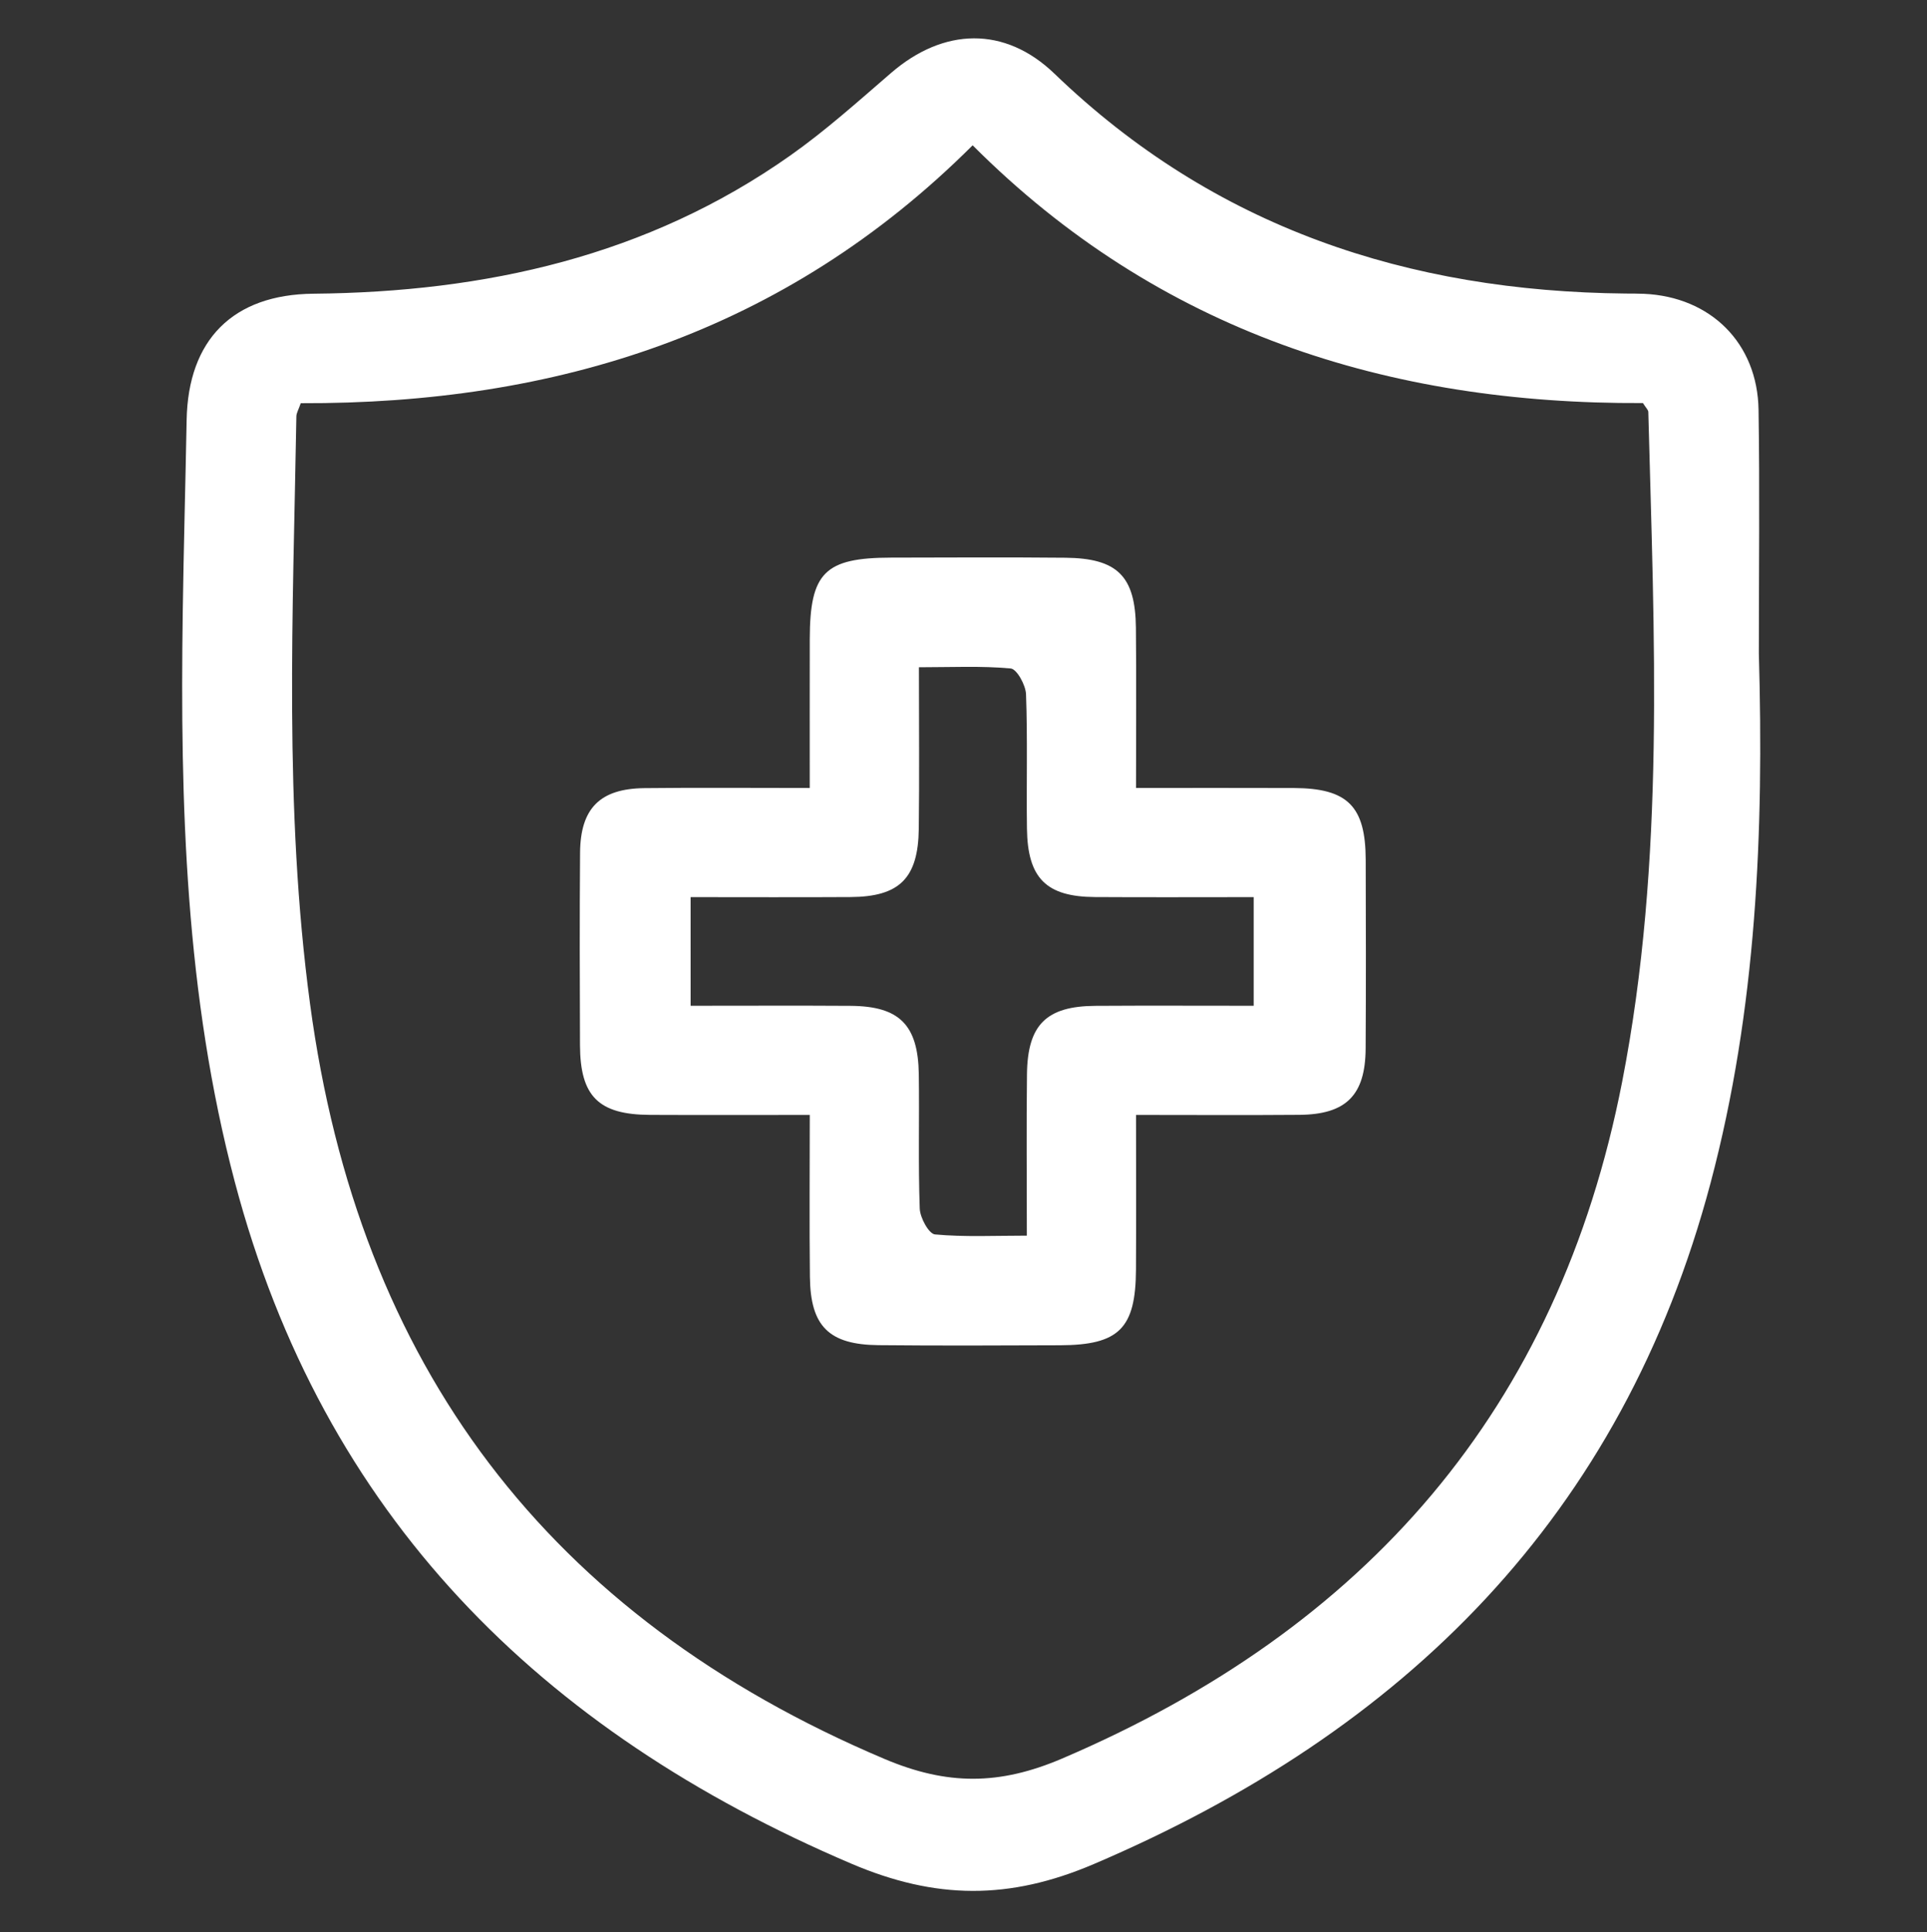
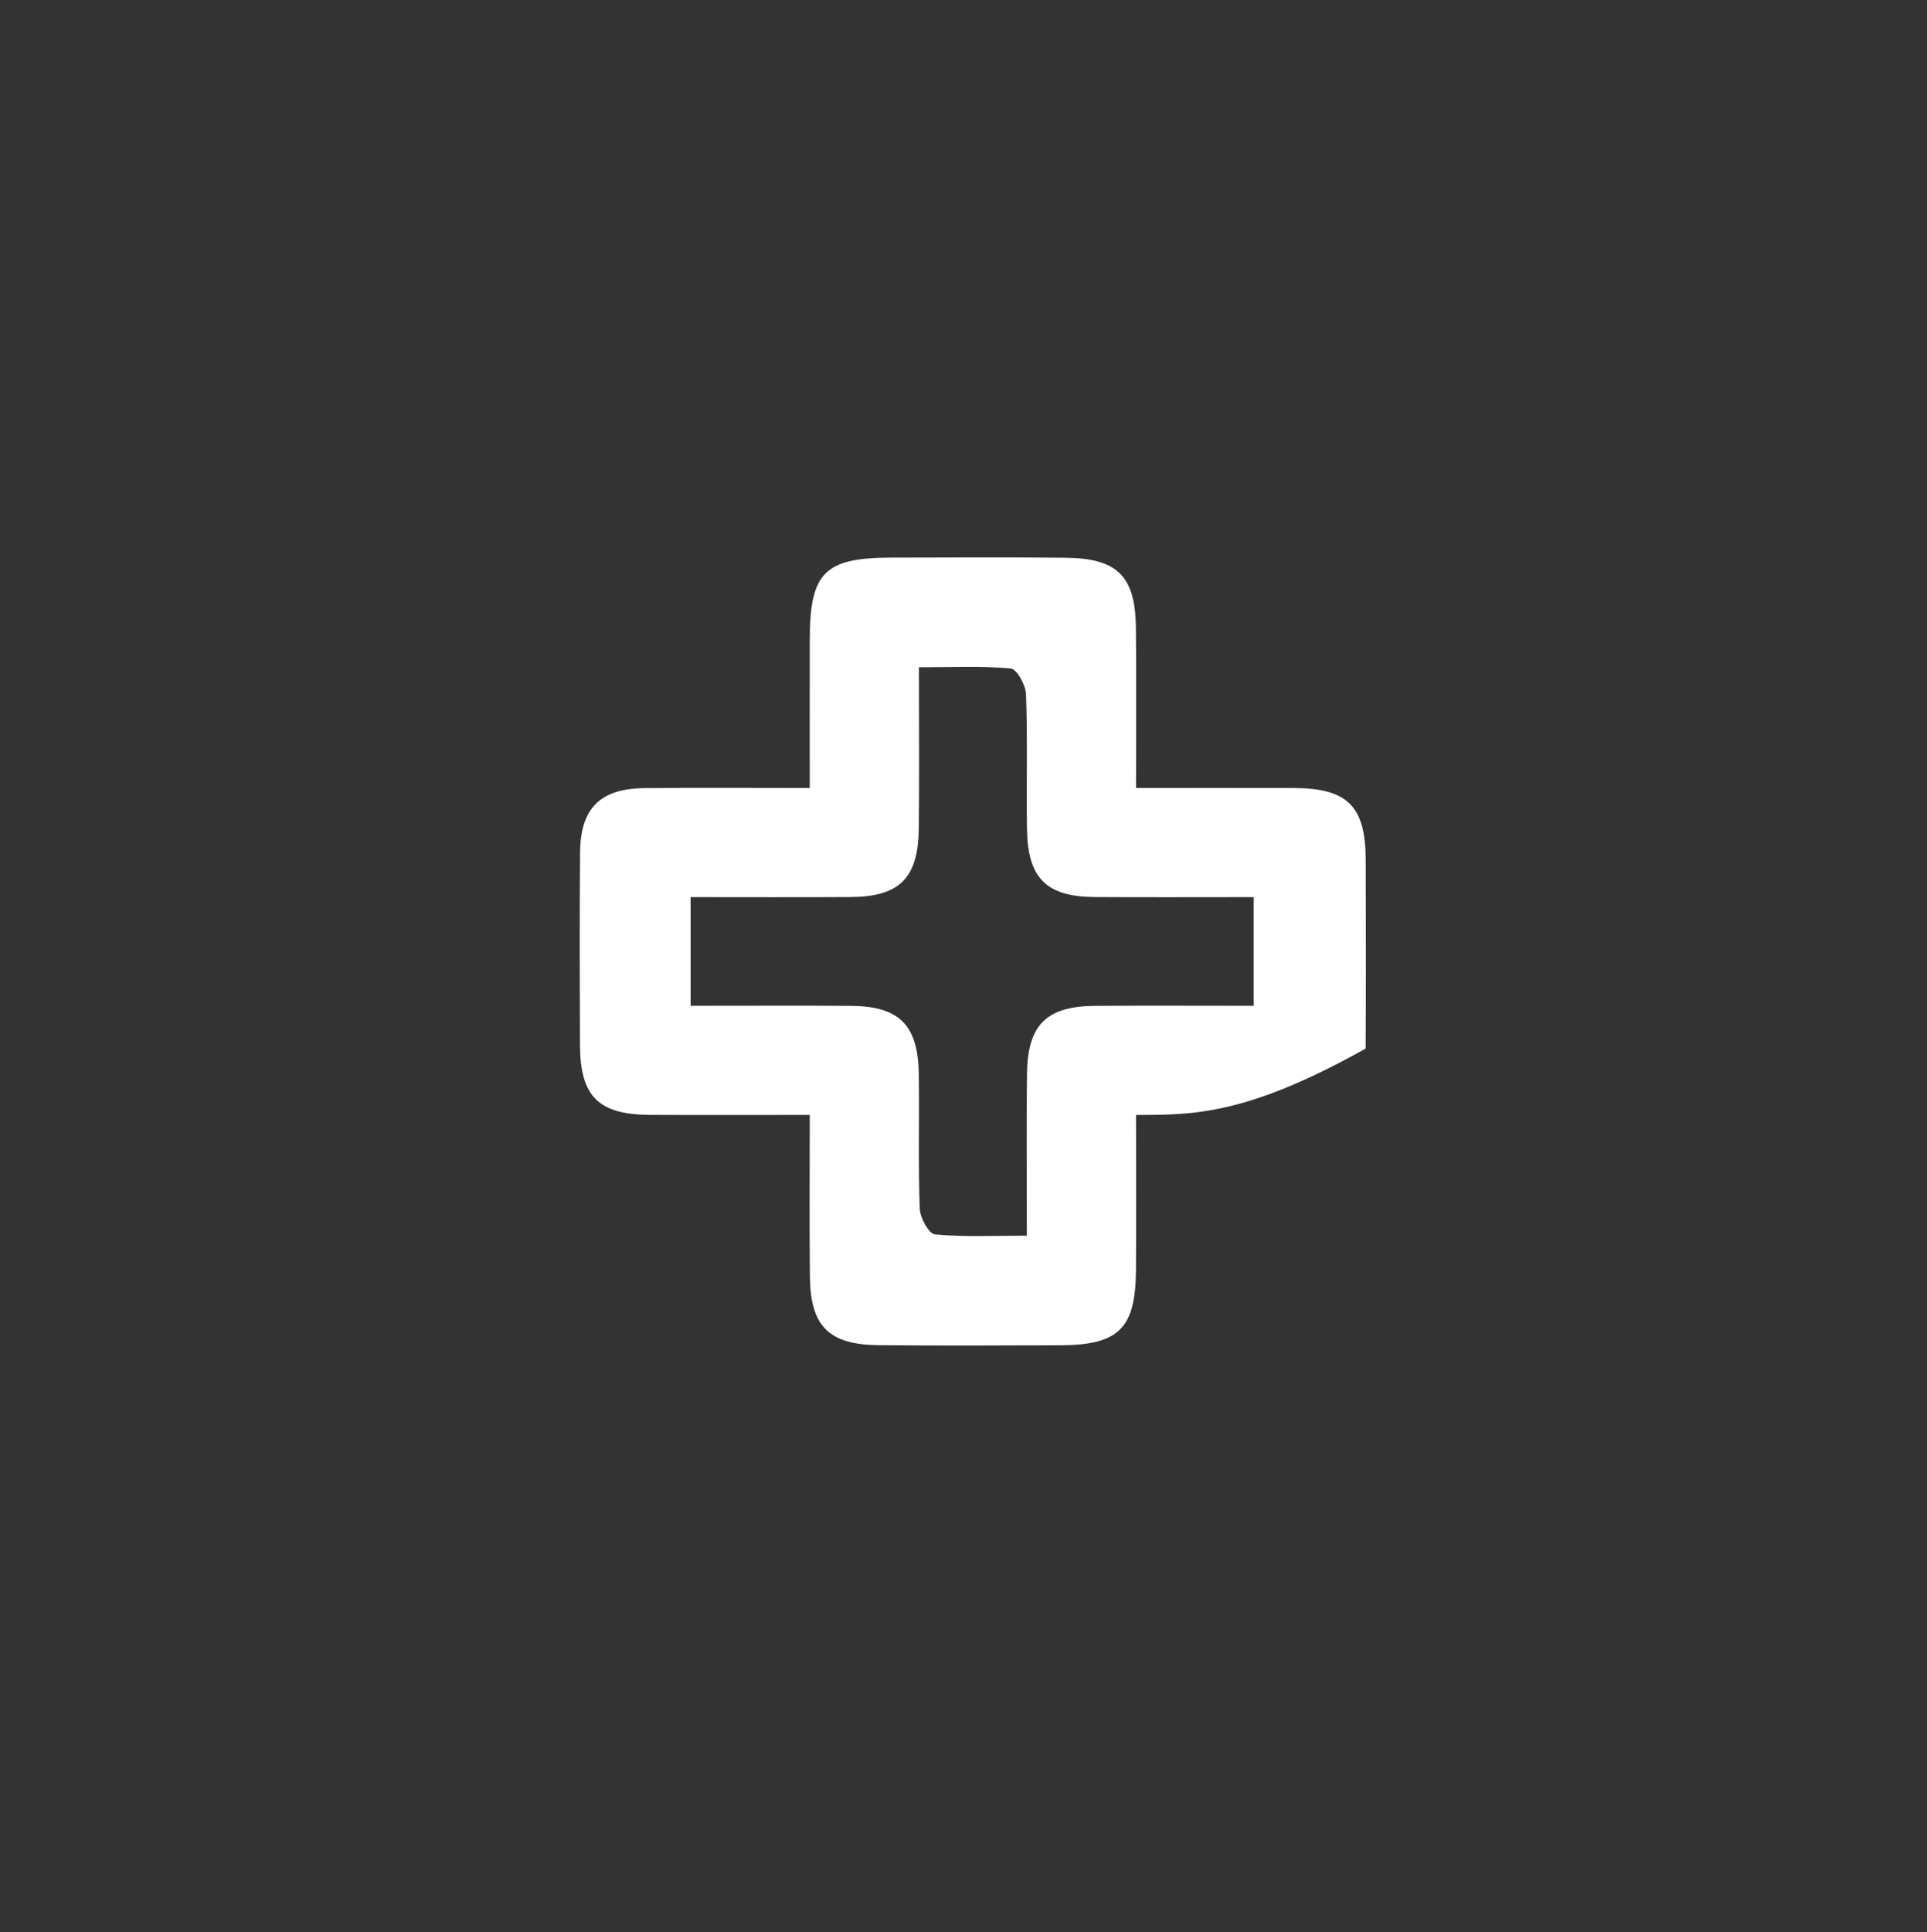
<svg xmlns="http://www.w3.org/2000/svg" version="1.1" id="Layer_1" x="0px" y="0px" width="390px" height="391px" viewBox="0 0 390 391" enable-background="new 0 0 390 391" xml:space="preserve">
  <rect x="0" y="0" width="390" height="391" fill="#333333" stroke="none" />
  <g>
-     <path fill-rule="evenodd" clip-rule="evenodd" fill="#FFFFFF" d="M355.968,132.184c1.028,36.087-0.431,72.017-9.766,107.163   c-17.91,67.431-61.831,110.957-124.851,137.852c-17.1,7.297-31.986,7.185-49.045-0.086   c-63.052-26.877-106.923-70.475-124.772-137.907c-10.009-37.813-11.098-76.468-10.55-115.255   c0.183-12.988,0.549-25.973,0.788-38.96c0.298-16.241,9.365-25.407,25.661-25.559c34.789-0.328,67.597-7.57,96.499-27.956   c7.181-5.066,13.775-10.991,20.446-16.744c10.583-9.127,22.952-9.53,33.042,0.187c32.335,31.138,71.529,44.051,115.602,44.479   c1.224,0.011,2.451-0.001,3.675,0.053c13.494,0.599,23.002,9.956,23.212,23.482C356.163,99.346,355.968,115.766,355.968,132.184z    M60.87,81.587c-0.455,1.32-0.875,1.985-0.887,2.657c-0.666,39.67-2.551,79.324,2.769,118.908   c9.823,73.099,48.117,123.924,116.239,152.76c12.733,5.39,23.299,5.342,35.957-0.068c61.496-26.283,100.413-70.646,113.357-136.954   c8.772-44.936,6.461-90.246,5.292-135.538c-0.01-0.405-0.467-0.8-1.085-1.792c-51.531,0.256-97.974-14.437-135.66-52.155   C158.747,67.406,112.413,81.769,60.87,81.587z" />
-     <path fill-rule="evenodd" clip-rule="evenodd" fill="#FFFFFF" d="M229.918,225.606c0,10.839,0.043,21.073-0.011,31.304   c-0.063,11.9-3.431,15.256-15.362,15.302c-12.246,0.046-24.494,0.1-36.739-0.021c-10.038-0.098-13.778-3.819-13.891-13.783   c-0.122-10.72-0.027-21.443-0.027-32.801c-11.343,0-21.827,0.038-32.31-0.011c-10.436-0.05-14.153-3.732-14.194-14.107   c-0.052-12.98-0.084-25.963,0.015-38.943c0.069-8.989,4.03-12.97,13.012-13.069c10.76-0.121,21.522-0.029,33.471-0.029   c0-10.31-0.017-20.24,0.004-30.168c0.029-13.416,3.029-16.421,16.449-16.447c11.757-0.023,23.515-0.089,35.27,0.023   c10.543,0.1,14.181,3.719,14.287,14.161c0.107,10.491,0.024,20.985,0.024,32.427c11.083,0,21.513-0.033,31.942,0.009   c10.877,0.046,14.509,3.668,14.543,14.518c0.038,12.736,0.068,25.472-0.014,38.208c-0.061,9.441-3.955,13.33-13.406,13.407   C252.249,225.674,241.516,225.606,229.918,225.606z M139.771,203.517c11.352,0,21.865-0.053,32.377,0.016   c9.869,0.064,13.664,3.834,13.808,13.841c0.13,9.063-0.138,18.133,0.188,27.184c0.067,1.858,1.854,5.113,3.078,5.227   c5.942,0.549,11.963,0.247,18.597,0.247c0-11.69-0.098-22.19,0.027-32.688c0.12-9.994,3.928-13.747,13.825-13.81   c10.693-0.067,21.387-0.016,32.064-0.016c0-7.818,0-14.74,0-21.986c-11.094,0-21.608,0.052-32.122-0.015   c-9.875-0.062-13.634-3.808-13.771-13.848c-0.124-9.061,0.141-18.131-0.187-27.182c-0.066-1.857-1.861-5.108-3.09-5.221   c-5.941-0.55-11.961-0.247-18.584-0.247c0,11.695,0.103,22.196-0.03,32.695c-0.127,10.02-3.916,13.745-13.821,13.803   c-10.695,0.065-21.391,0.015-32.36,0.015C139.771,189.155,139.771,195.906,139.771,203.517z" />
+     <path fill-rule="evenodd" clip-rule="evenodd" fill="#FFFFFF" d="M229.918,225.606c0,10.839,0.043,21.073-0.011,31.304   c-0.063,11.9-3.431,15.256-15.362,15.302c-12.246,0.046-24.494,0.1-36.739-0.021c-10.038-0.098-13.778-3.819-13.891-13.783   c-0.122-10.72-0.027-21.443-0.027-32.801c-11.343,0-21.827,0.038-32.31-0.011c-10.436-0.05-14.153-3.732-14.194-14.107   c-0.052-12.98-0.084-25.963,0.015-38.943c0.069-8.989,4.03-12.97,13.012-13.069c10.76-0.121,21.522-0.029,33.471-0.029   c0-10.31-0.017-20.24,0.004-30.168c0.029-13.416,3.029-16.421,16.449-16.447c11.757-0.023,23.515-0.089,35.27,0.023   c10.543,0.1,14.181,3.719,14.287,14.161c0.107,10.491,0.024,20.985,0.024,32.427c11.083,0,21.513-0.033,31.942,0.009   c10.877,0.046,14.509,3.668,14.543,14.518c0.038,12.736,0.068,25.472-0.014,38.208C252.249,225.674,241.516,225.606,229.918,225.606z M139.771,203.517c11.352,0,21.865-0.053,32.377,0.016   c9.869,0.064,13.664,3.834,13.808,13.841c0.13,9.063-0.138,18.133,0.188,27.184c0.067,1.858,1.854,5.113,3.078,5.227   c5.942,0.549,11.963,0.247,18.597,0.247c0-11.69-0.098-22.19,0.027-32.688c0.12-9.994,3.928-13.747,13.825-13.81   c10.693-0.067,21.387-0.016,32.064-0.016c0-7.818,0-14.74,0-21.986c-11.094,0-21.608,0.052-32.122-0.015   c-9.875-0.062-13.634-3.808-13.771-13.848c-0.124-9.061,0.141-18.131-0.187-27.182c-0.066-1.857-1.861-5.108-3.09-5.221   c-5.941-0.55-11.961-0.247-18.584-0.247c0,11.695,0.103,22.196-0.03,32.695c-0.127,10.02-3.916,13.745-13.821,13.803   c-10.695,0.065-21.391,0.015-32.36,0.015C139.771,189.155,139.771,195.906,139.771,203.517z" />
  </g>
</svg>